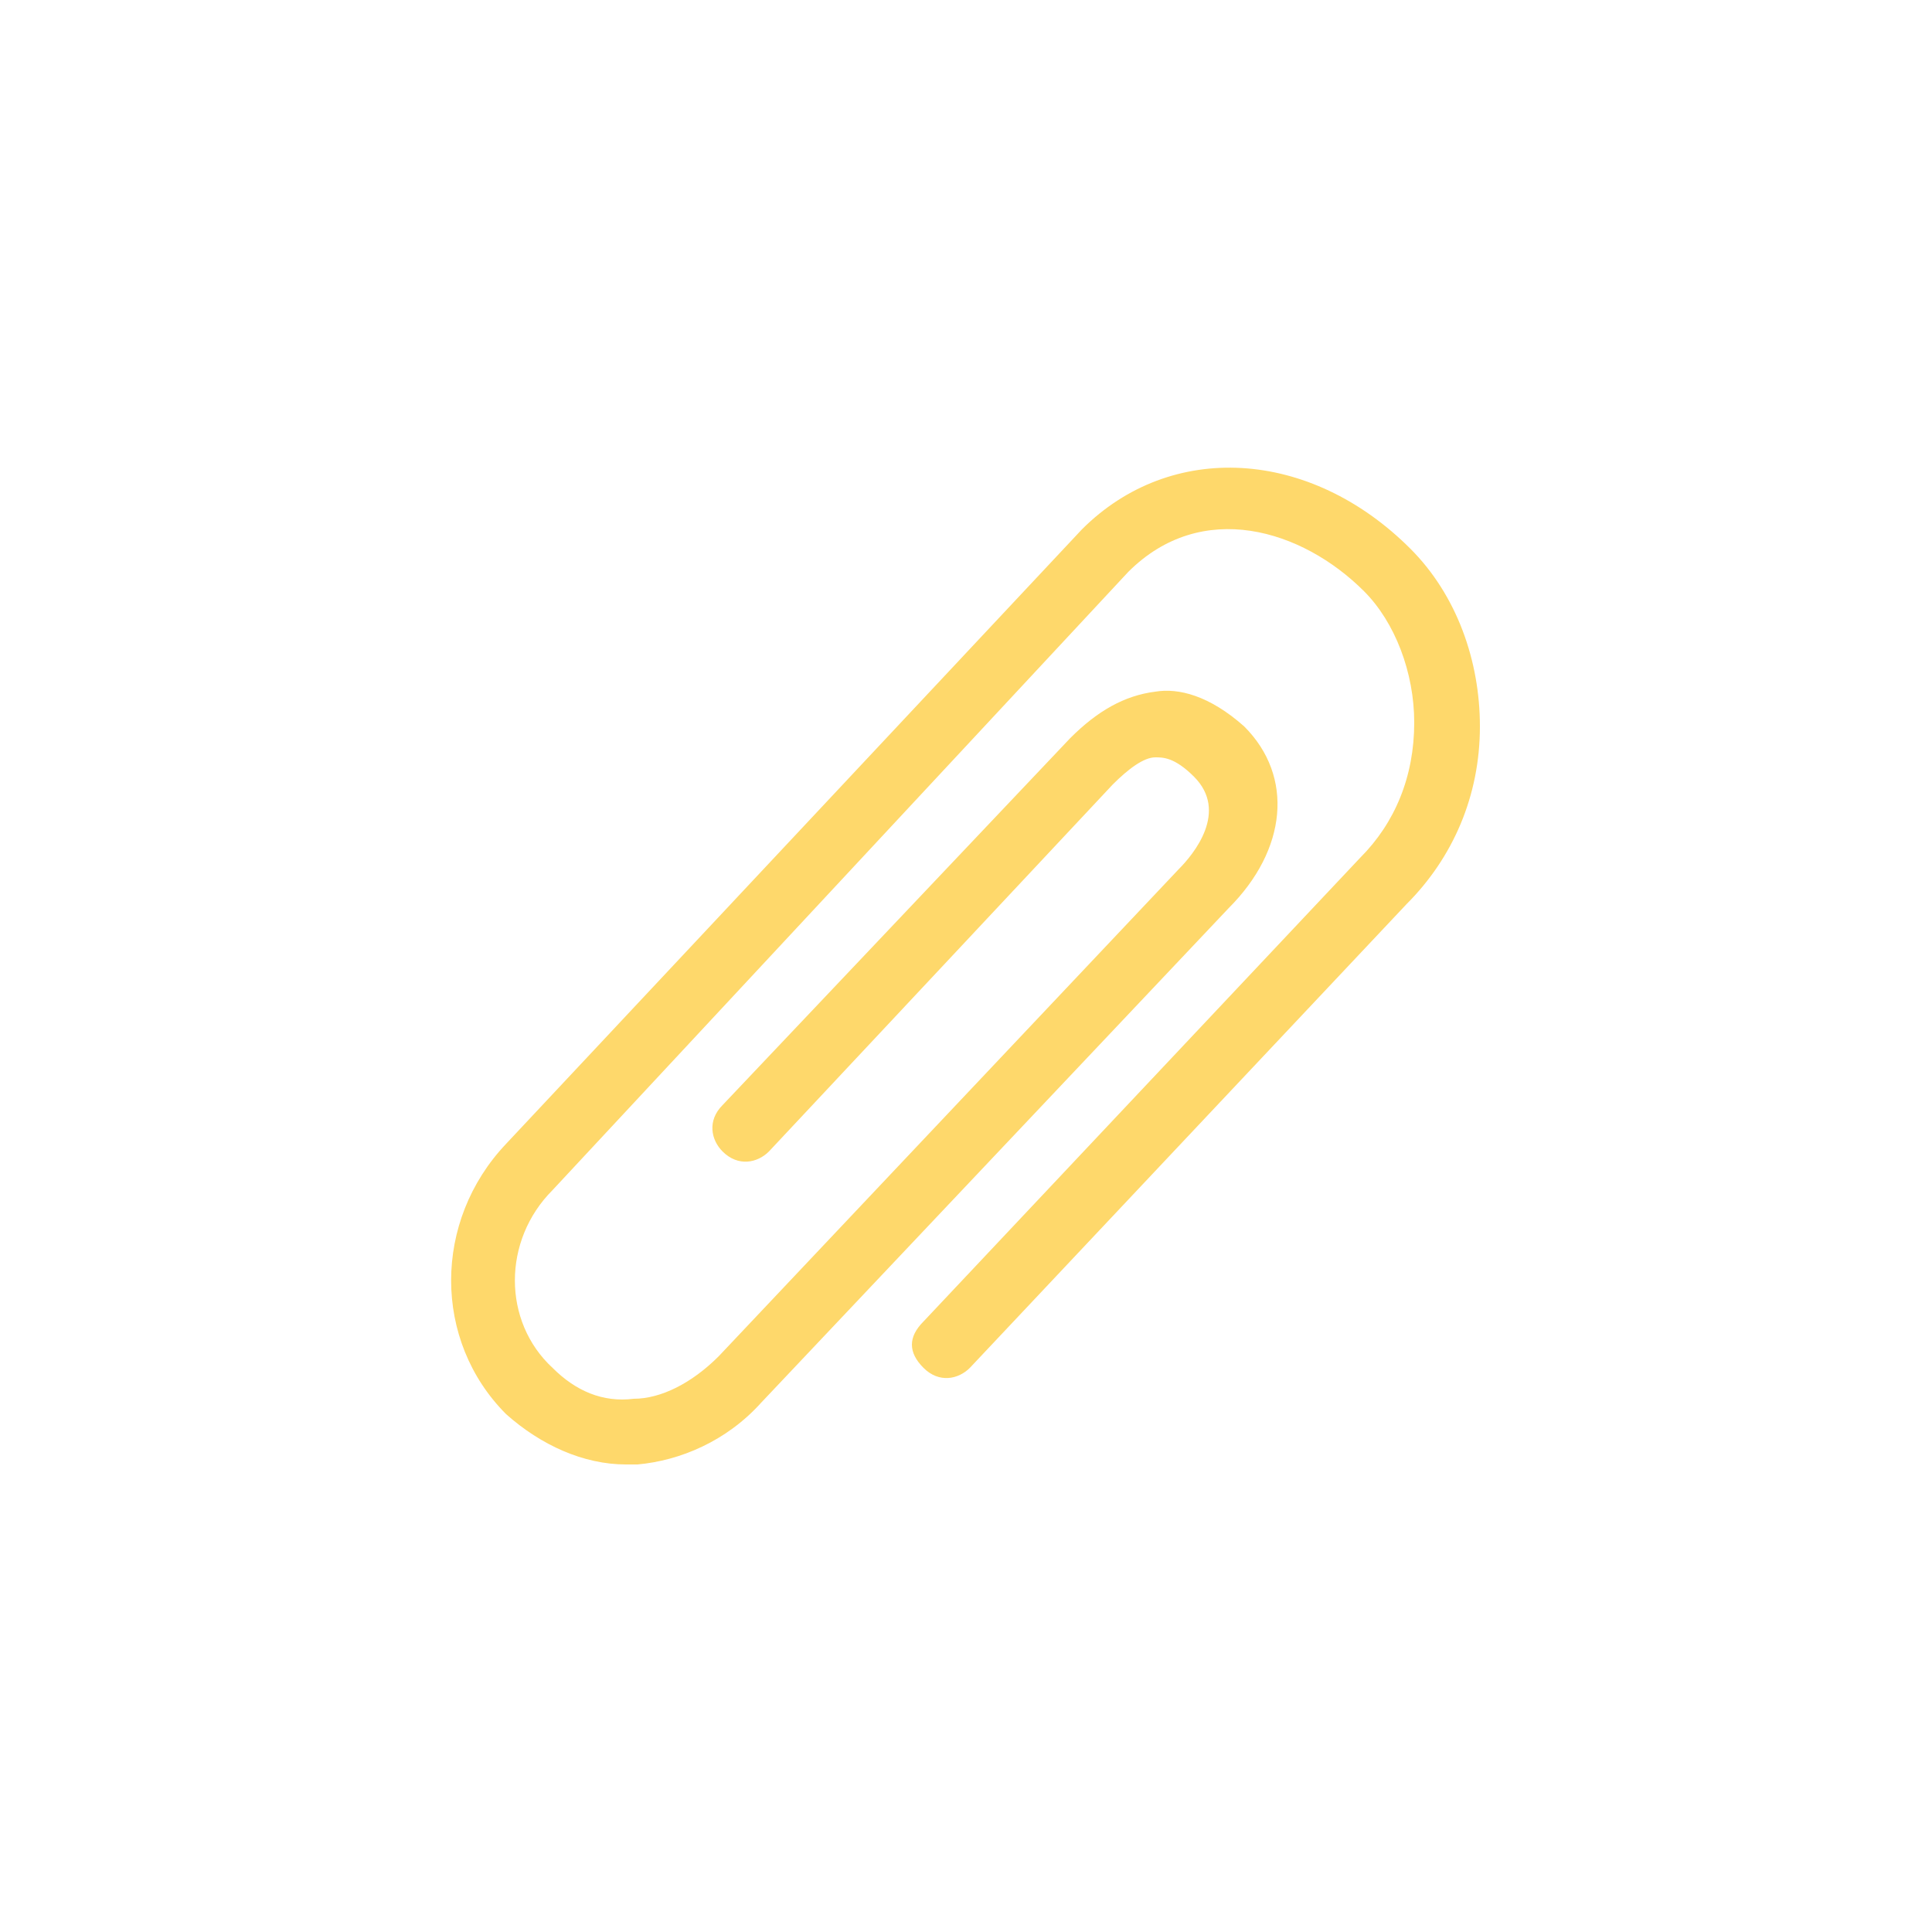
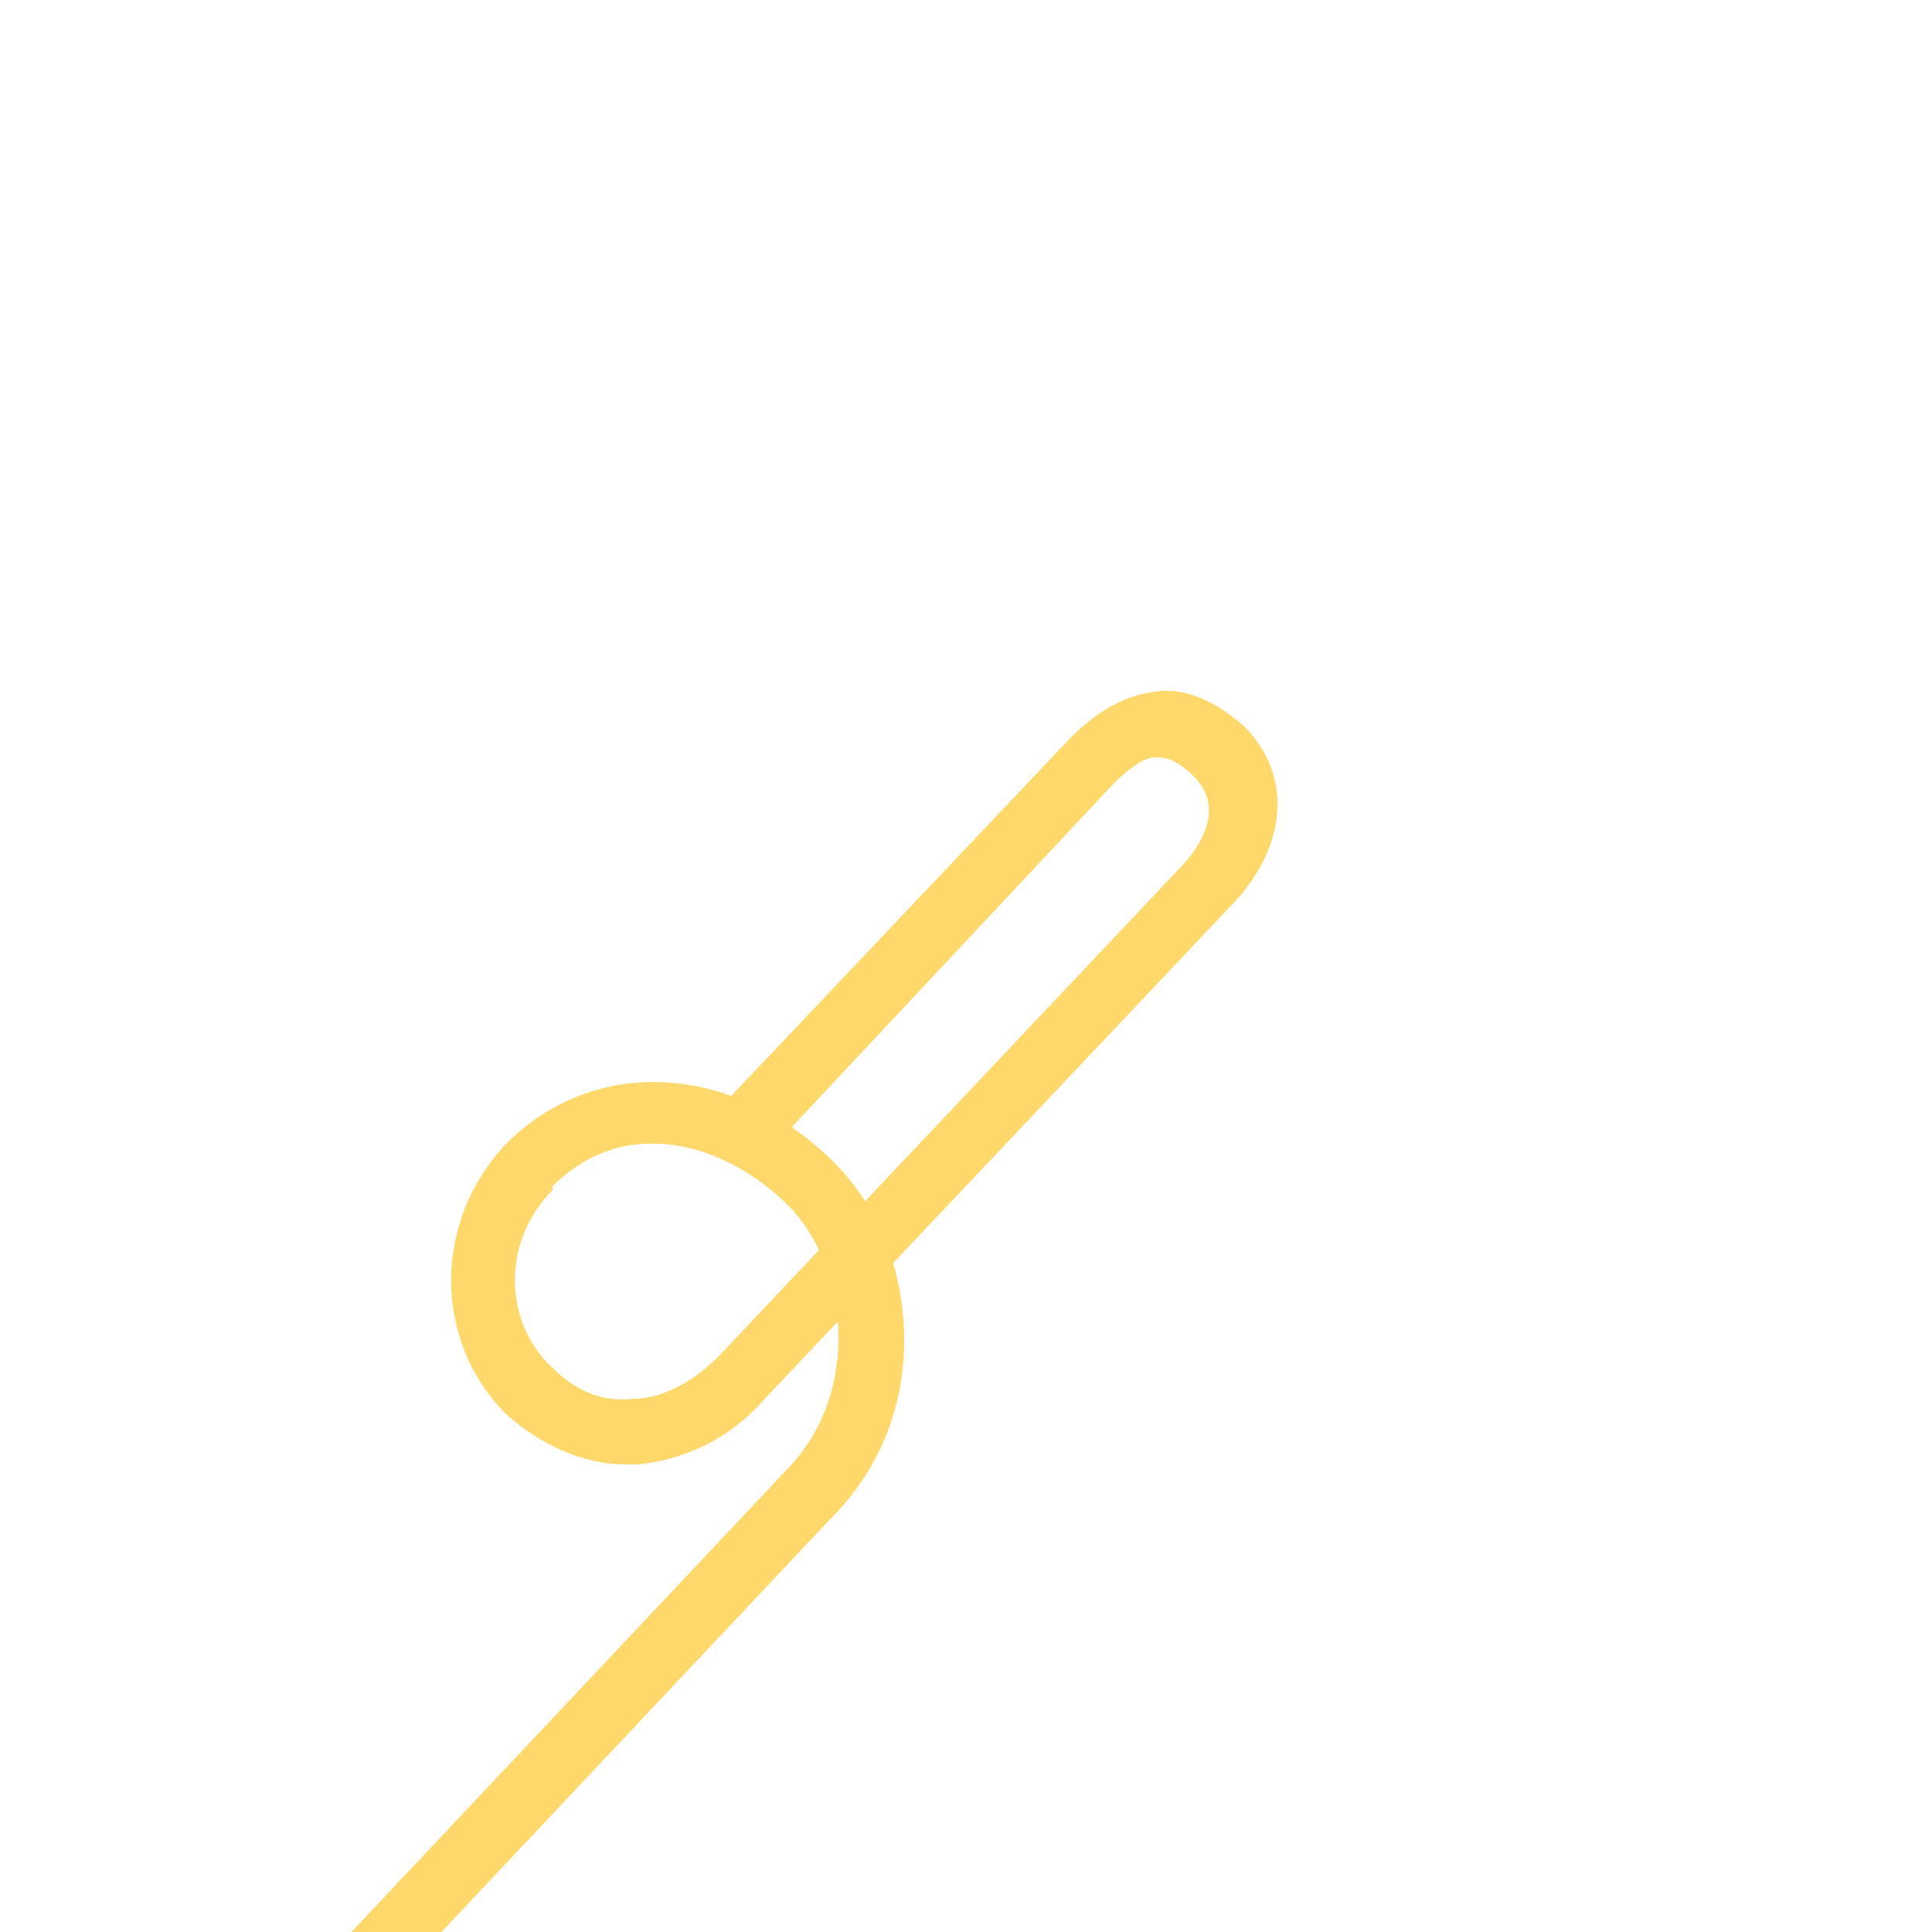
<svg xmlns="http://www.w3.org/2000/svg" version="1.1" id="Layer_1" x="0px" y="0px" viewBox="0 0 50 50" style="enable-background:new 0 0 50 50;" xml:space="preserve">
  <style type="text/css">
	.st0{fill:#FED86B;}
</style>
  <g>
-     <path class="st0" d="M16.2,37.9c-1.1,0-2.2-0.5-3.1-1.3c-1.9-1.9-1.9-5,0-7L28,13.7c2.3-2.3,5.9-2.1,8.5,0.5   c1.2,1.2,1.8,2.9,1.8,4.6c0,1.8-0.7,3.4-1.9,4.6l-11.3,12c-0.3,0.3-0.8,0.4-1.2,0s-0.4-0.8,0-1.2l11.3-12c0.9-0.9,1.4-2.1,1.4-3.5   c0-1.3-0.5-2.6-1.3-3.4c-1.6-1.6-4.2-2.4-6.1-0.5L14.3,30.8c-1.3,1.3-1.3,3.4,0,4.6c0.6,0.6,1.3,0.9,2.1,0.8c0.7,0,1.5-0.4,2.2-1.1   l11.9-12.6c0.4-0.4,1.3-1.5,0.4-2.4c-0.5-0.5-0.8-0.5-1-0.5c-0.3,0-0.7,0.3-1.1,0.7l-8.9,9.5c-0.3,0.3-0.8,0.4-1.2,0   c-0.3-0.3-0.4-0.8,0-1.2l9-9.5c0.7-0.7,1.4-1.1,2.2-1.2c0.6-0.1,1.4,0.1,2.3,0.9c1.3,1.3,1.1,3.2-0.4,4.7L19.7,36.3   c-0.9,1-2.1,1.5-3.2,1.6C16.3,37.9,16.3,37.9,16.2,37.9L16.2,37.9z" />
+     <path class="st0" d="M16.2,37.9c-1.1,0-2.2-0.5-3.1-1.3c-1.9-1.9-1.9-5,0-7c2.3-2.3,5.9-2.1,8.5,0.5   c1.2,1.2,1.8,2.9,1.8,4.6c0,1.8-0.7,3.4-1.9,4.6l-11.3,12c-0.3,0.3-0.8,0.4-1.2,0s-0.4-0.8,0-1.2l11.3-12c0.9-0.9,1.4-2.1,1.4-3.5   c0-1.3-0.5-2.6-1.3-3.4c-1.6-1.6-4.2-2.4-6.1-0.5L14.3,30.8c-1.3,1.3-1.3,3.4,0,4.6c0.6,0.6,1.3,0.9,2.1,0.8c0.7,0,1.5-0.4,2.2-1.1   l11.9-12.6c0.4-0.4,1.3-1.5,0.4-2.4c-0.5-0.5-0.8-0.5-1-0.5c-0.3,0-0.7,0.3-1.1,0.7l-8.9,9.5c-0.3,0.3-0.8,0.4-1.2,0   c-0.3-0.3-0.4-0.8,0-1.2l9-9.5c0.7-0.7,1.4-1.1,2.2-1.2c0.6-0.1,1.4,0.1,2.3,0.9c1.3,1.3,1.1,3.2-0.4,4.7L19.7,36.3   c-0.9,1-2.1,1.5-3.2,1.6C16.3,37.9,16.3,37.9,16.2,37.9L16.2,37.9z" />
  </g>
</svg>